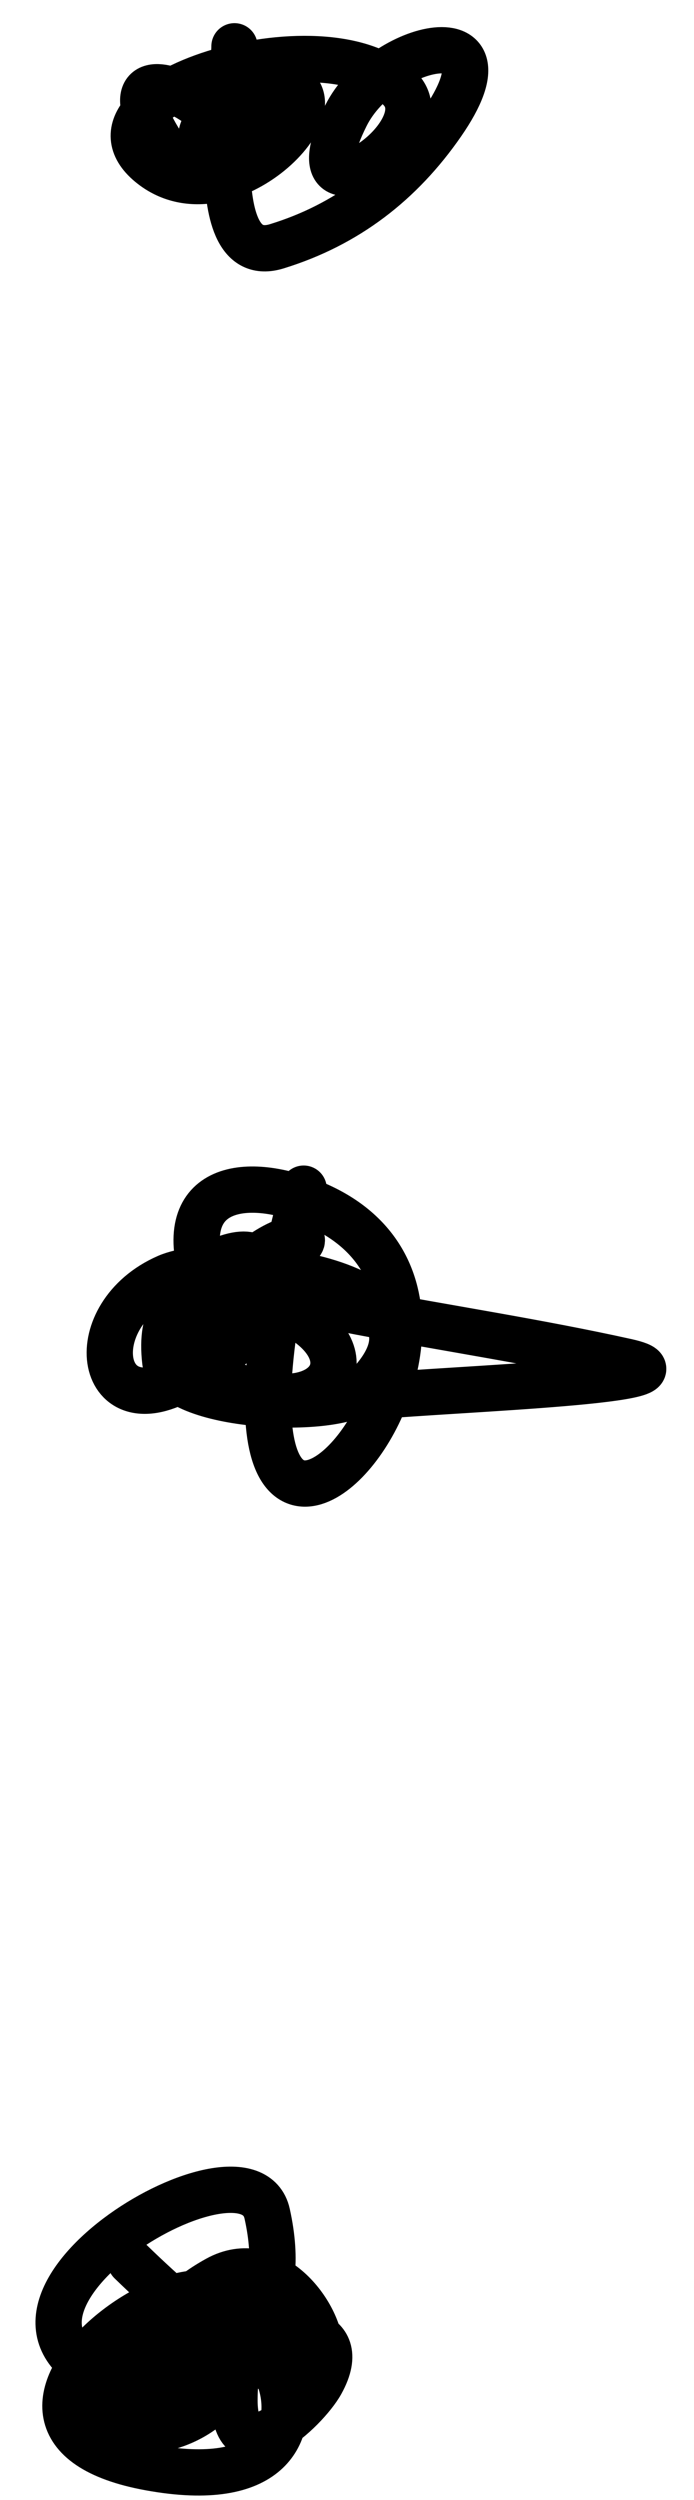
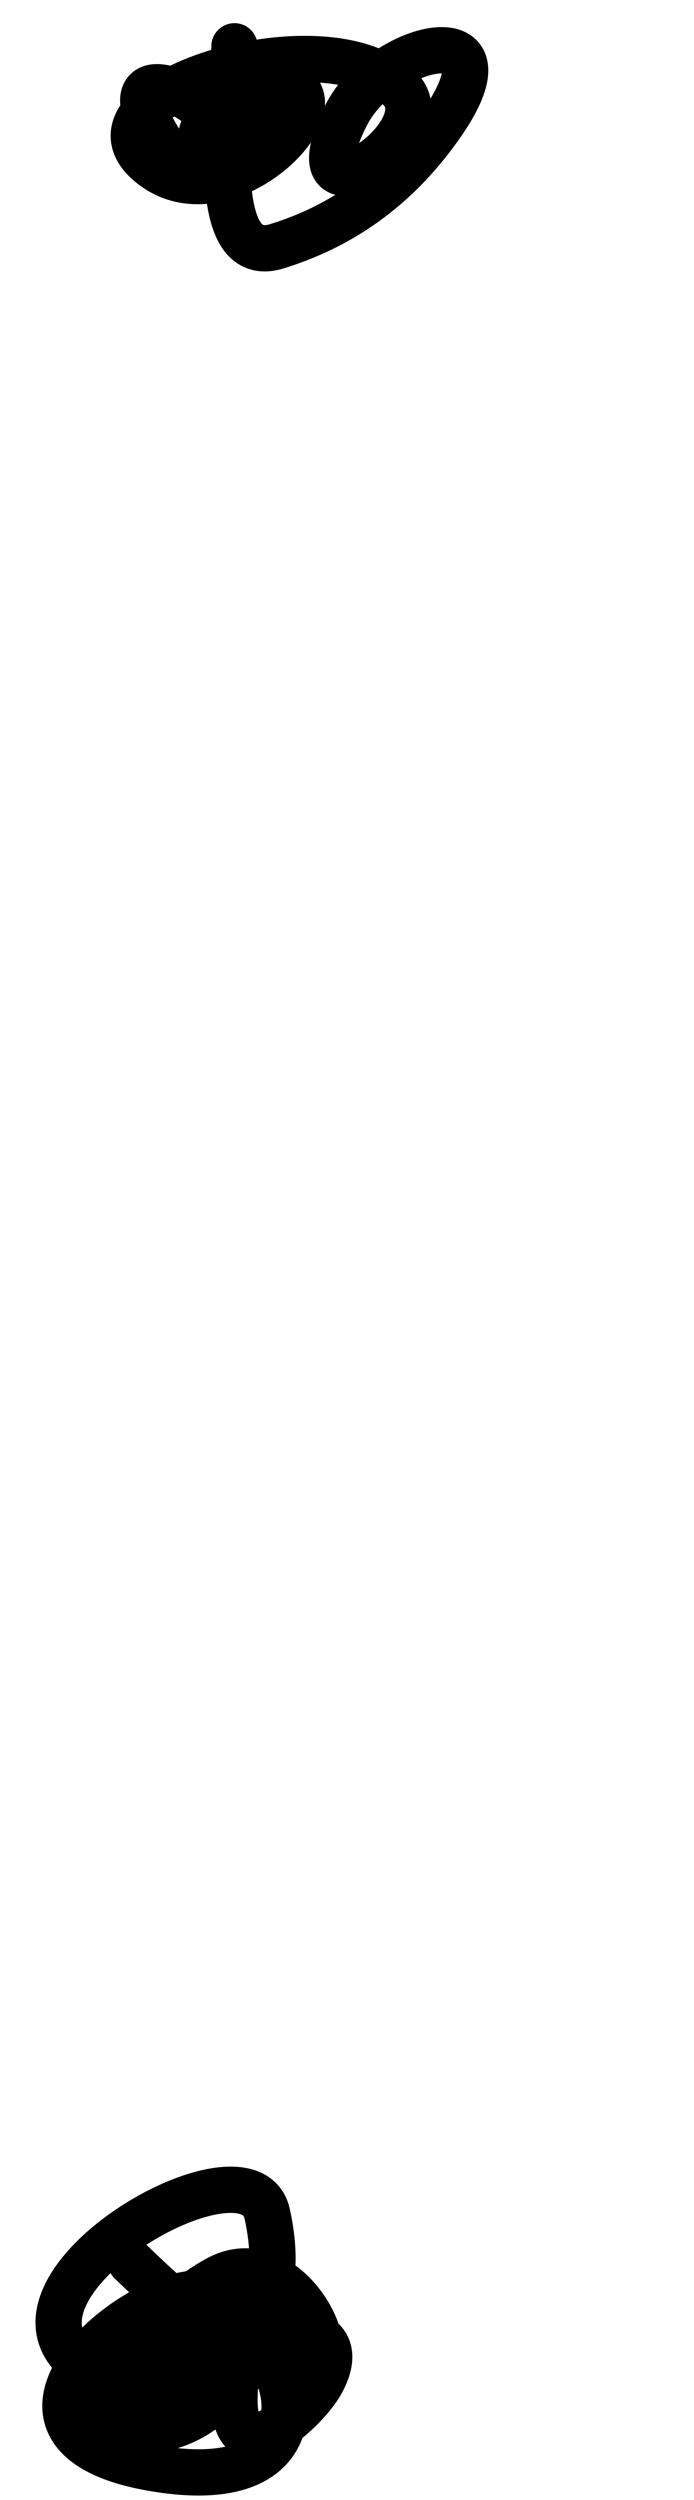
<svg xmlns="http://www.w3.org/2000/svg" width="15" height="54" viewBox="0 0 15 54" fill="none">
  <path d="M5.068 1C5.068 1.757 4.347 5.823 5.982 5.32C7.497 4.854 8.664 3.949 9.555 2.662C11.216 0.262 8.261 0.928 7.478 2.495C6.169 5.112 9.649 2.923 8.641 1.914C7.019 0.293 1.368 2.087 3.282 3.575C4.903 4.836 7.5 2.175 6.148 1.789C2.928 0.869 5.733 4.931 5.733 2.163C5.733 1.226 4.456 2.446 4.362 2.869C4.254 3.357 4.768 4.48 5.027 3.575C5.38 2.338 1.847 0.655 3.573 3.243" stroke="black" stroke-linecap="round" />
-   <path d="M6.563 25.675C3.203 38.444 12.235 28.476 6.896 26.049C5.434 25.384 3.803 25.547 4.362 27.503C4.56 28.198 7.116 26.675 6.397 26.755C5.244 26.883 2.971 29.803 4.32 29.247C5.515 28.756 6.391 26.499 4.694 27.253C3.816 27.643 3.668 29.486 4.694 28.666C5.328 28.159 3.327 27.322 3.573 29.413C3.691 30.421 7.302 30.586 7.893 29.995C10.24 27.648 4.879 27.032 3.614 27.586C1.75 28.401 2.086 30.821 3.946 29.787C4.386 29.543 7.919 27.17 5.816 27.17C4.604 27.17 3.861 29.5 5.234 29.995C7.191 30.699 8.041 29.152 6.148 28.292C2.954 26.84 4.877 27.786 7.768 28.333C9.677 28.694 11.652 28.994 13.542 29.413C15.343 29.814 9.896 29.994 8.059 30.161" stroke="black" stroke-linecap="round" />
  <path d="M2.825 48.854C8.95 54.793 7.017 47.938 4.694 49.228C1.699 50.892 6.697 51.967 5.774 47.816C5.357 45.935 -0.927 49.673 2.077 51.264C4.631 52.615 5.976 47.761 2.825 51.097C0.772 53.271 5.855 52.917 5.027 50.017C4.483 48.114 -1.527 52.432 3.24 53.299C8.461 54.248 5.068 48.367 5.068 51.845C5.068 53.503 6.606 52.068 6.938 51.471C7.66 50.171 5.905 50.35 6.564 50.35" stroke="black" stroke-linecap="round" />
</svg>